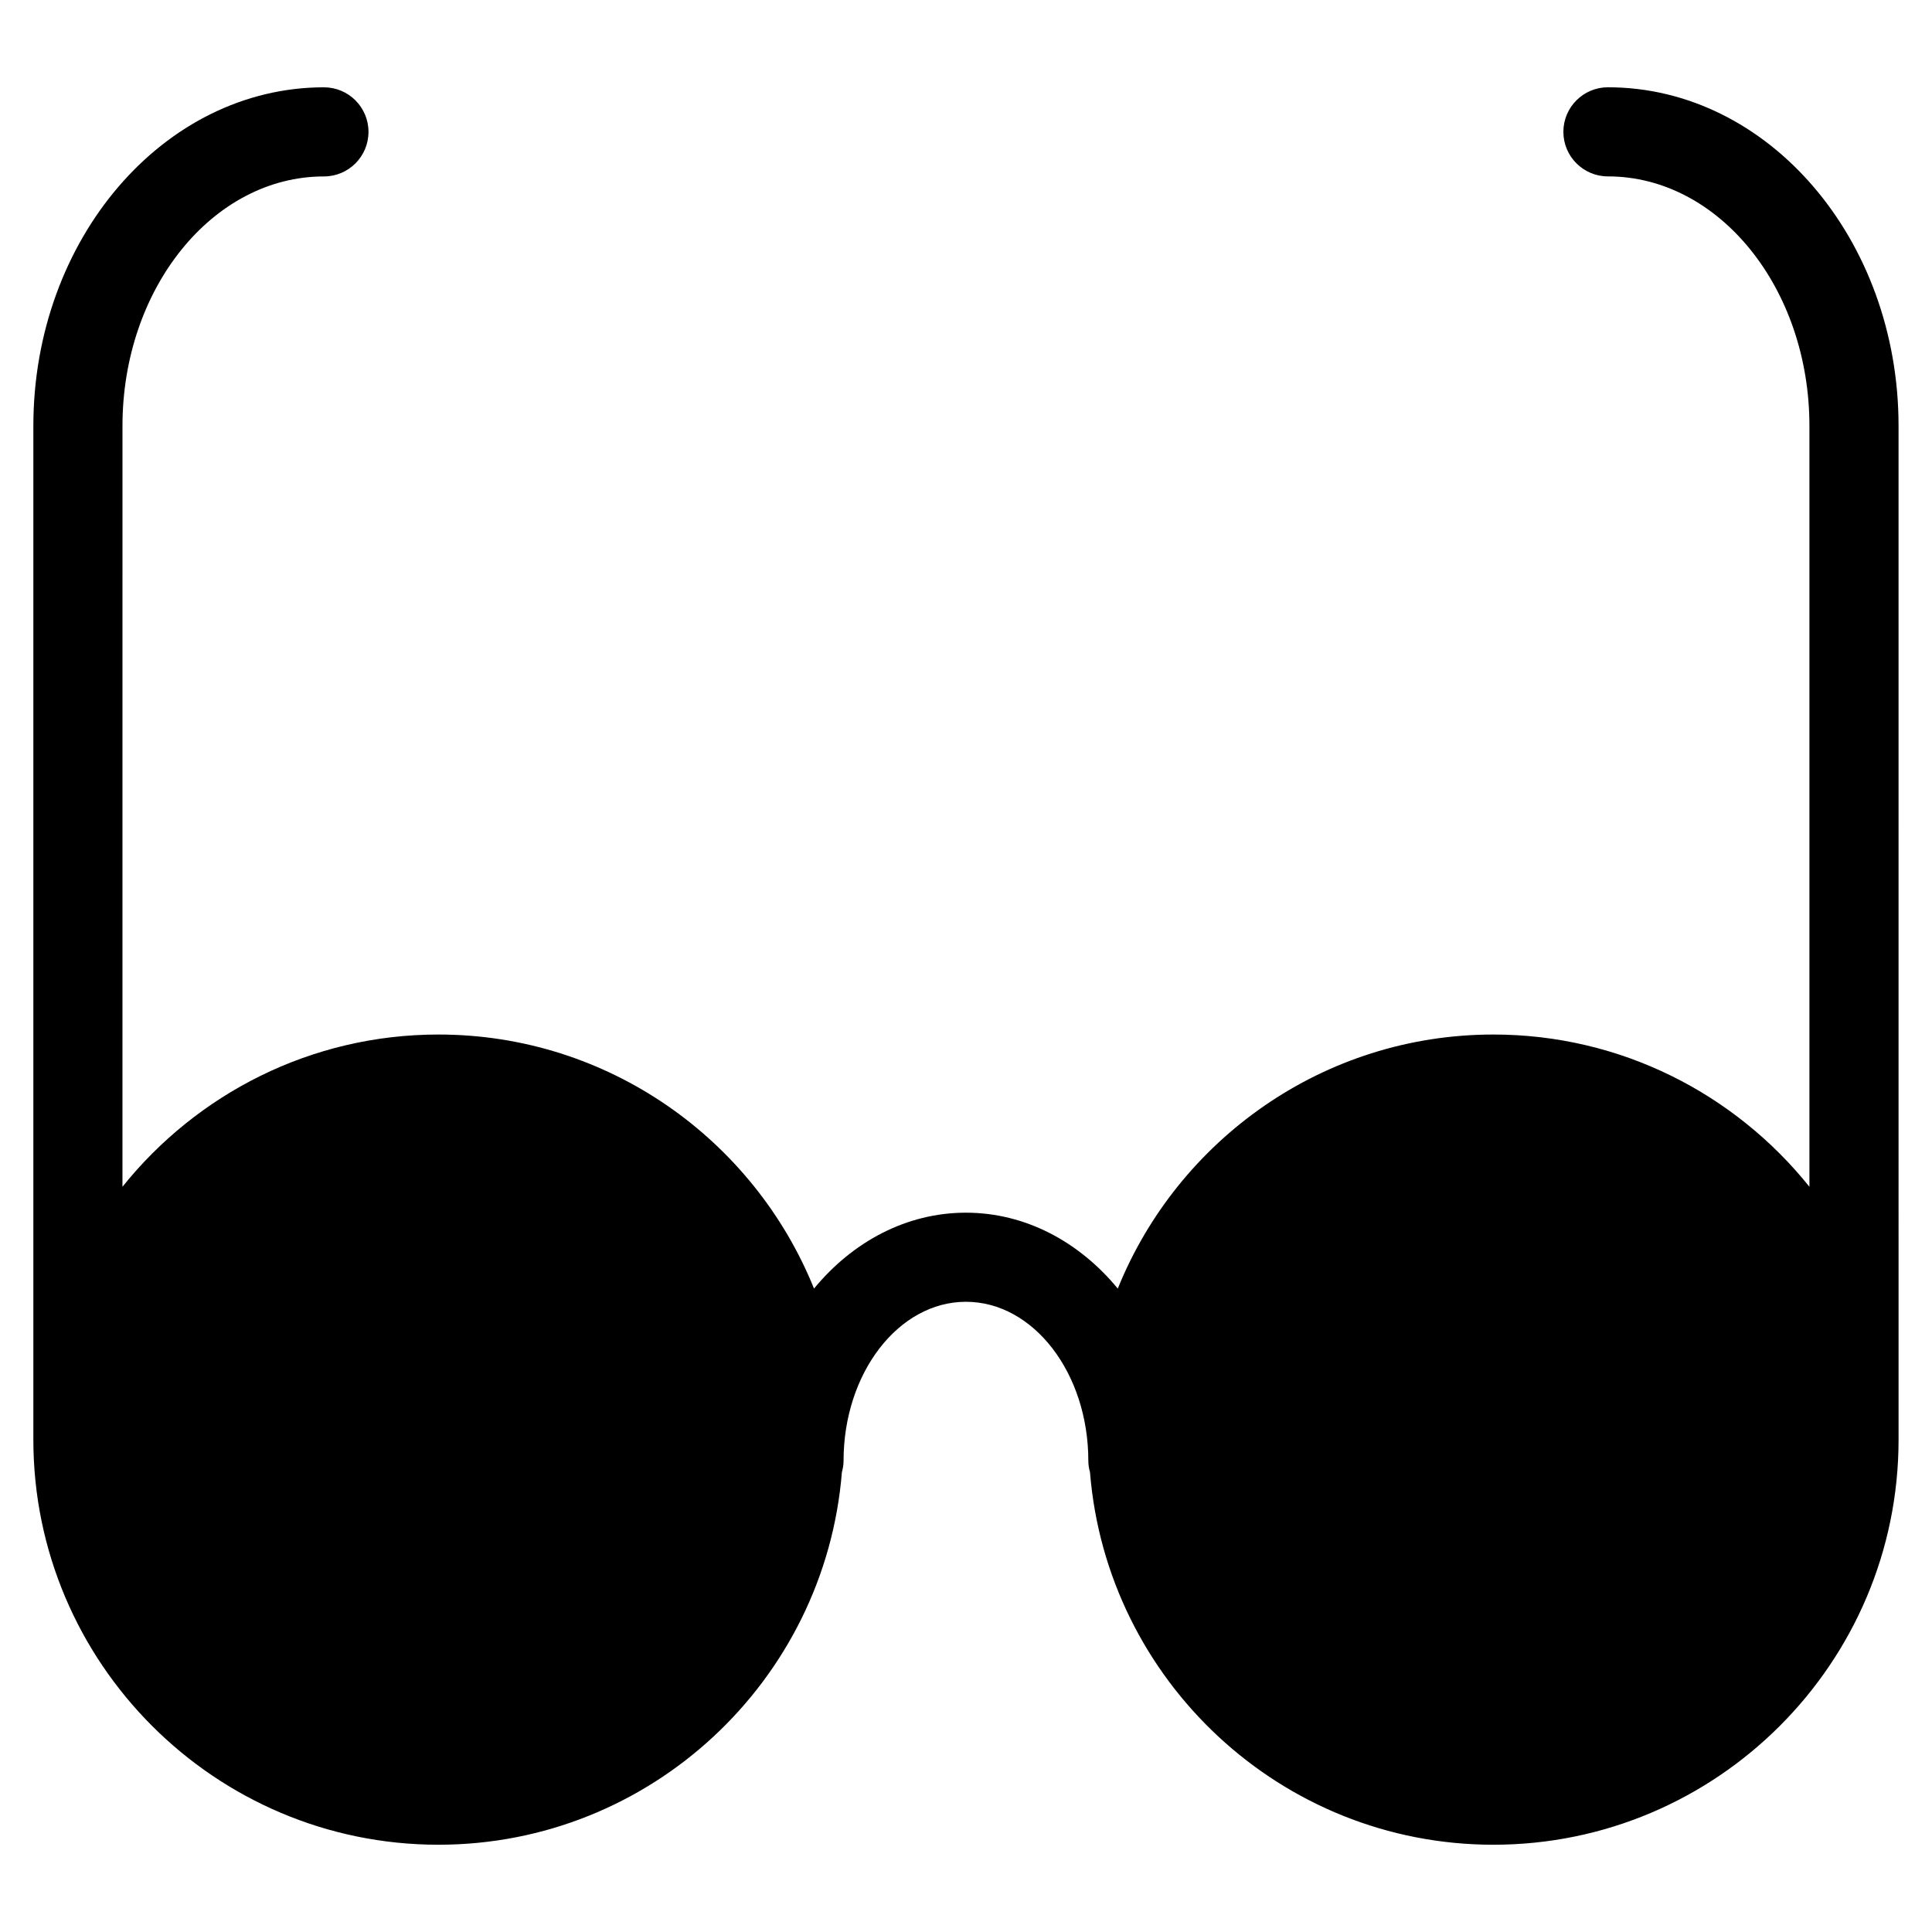
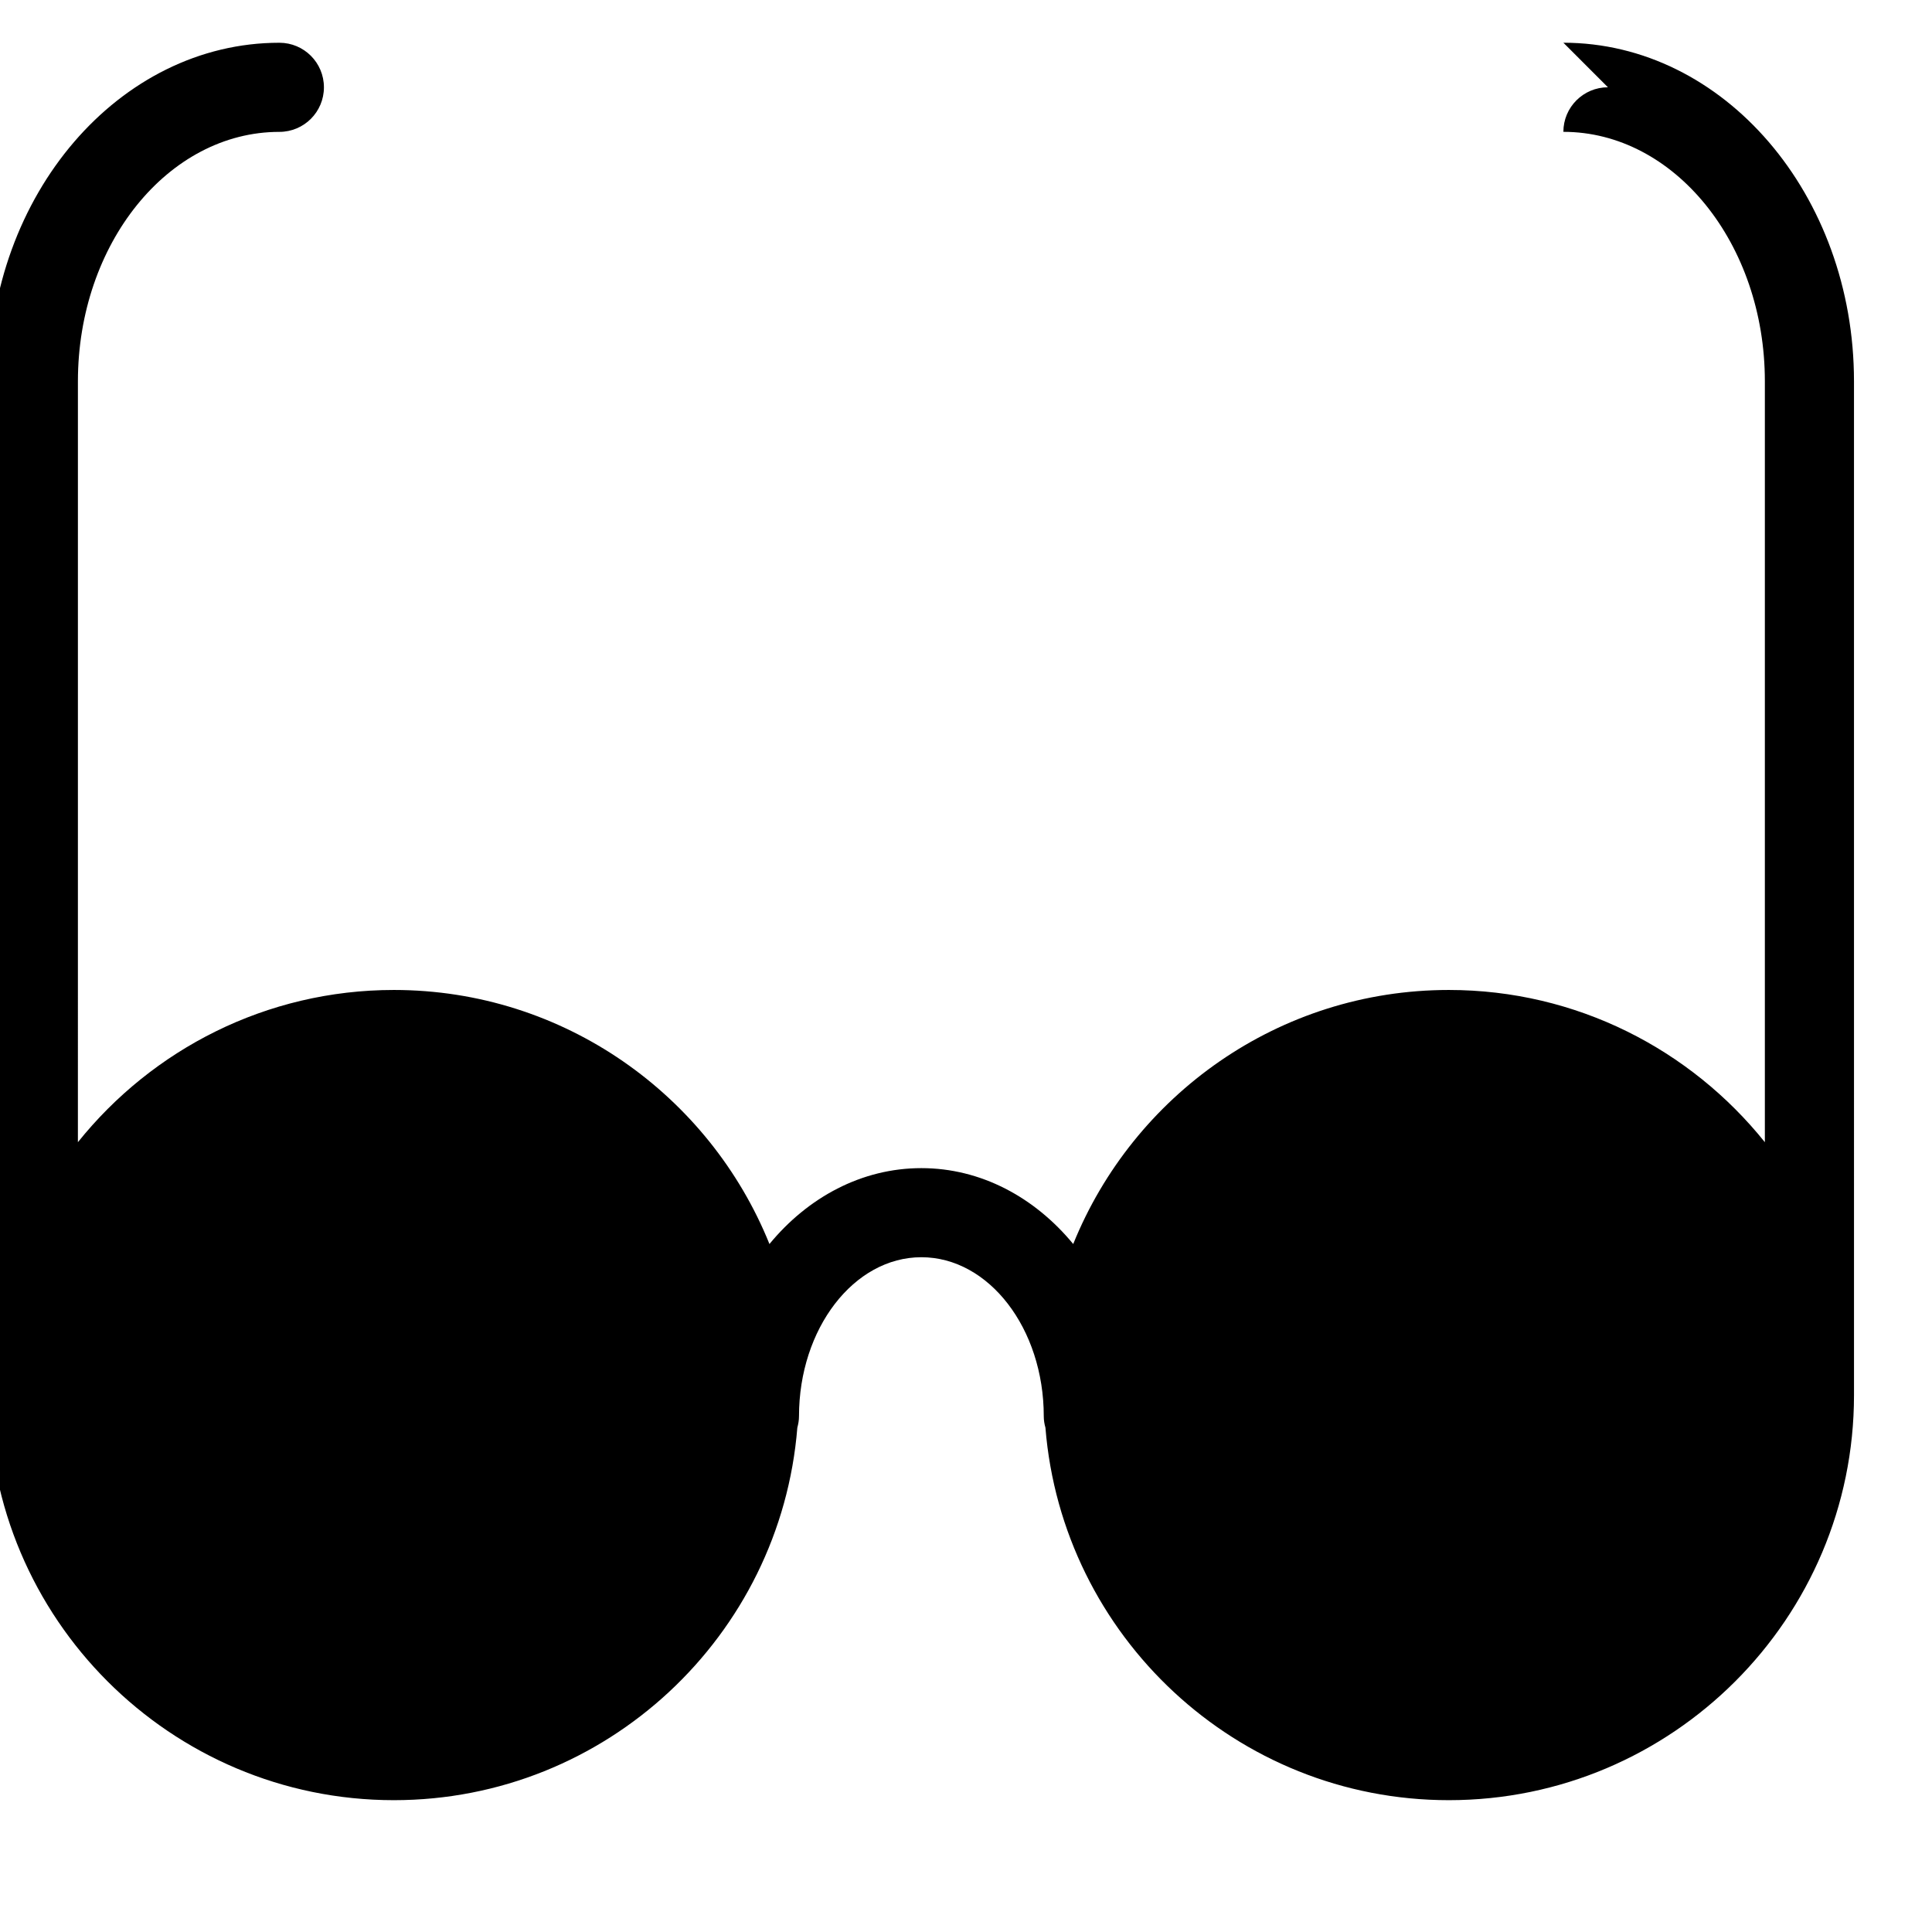
<svg xmlns="http://www.w3.org/2000/svg" fill="#000000" width="800px" height="800px" version="1.1" viewBox="144 144 512 512">
-   <path d="m570.12 167.13c-6.512 0-11.809 5.281-11.809 11.809s5.297 11.809 11.809 11.809c29.441 0 53.395 29.66 53.395 66.117v201.64c-19.695-24.555-49.895-40.344-83.75-40.344-45.043 0-83.617 27.906-99.543 67.328-10.195-12.375-24.449-20.113-40.242-20.113s-30.055 7.723-40.258 20.113c-15.91-39.422-54.488-67.328-99.535-67.328-33.852 0-64.047 15.793-83.734 40.344l0.004-201.63c0-36.457 23.945-66.117 53.387-66.117 6.527 0 11.809-5.281 11.809-11.809 0-6.527-5.281-11.809-11.809-11.809-42.461 0-77.004 40.258-77.004 89.734v268.65c0 59.199 48.16 107.35 107.35 107.35 56.285 0 102.49-43.555 106.92-98.723 0.262-0.969 0.441-1.969 0.441-3.016 0-23.238 14.547-42.148 32.434-42.148 17.879 0 32.434 18.895 32.434 42.148 0 1.047 0.164 2.047 0.441 3.016 4.426 55.168 50.641 98.723 106.91 98.723 59.199 0 107.37-48.152 107.37-107.35l-0.004-268.65c0.008-49.484-34.543-89.742-77.012-89.742z" />
+   <path d="m570.12 167.13c-6.512 0-11.809 5.281-11.809 11.809c29.441 0 53.395 29.66 53.395 66.117v201.64c-19.695-24.555-49.895-40.344-83.75-40.344-45.043 0-83.617 27.906-99.543 67.328-10.195-12.375-24.449-20.113-40.242-20.113s-30.055 7.723-40.258 20.113c-15.91-39.422-54.488-67.328-99.535-67.328-33.852 0-64.047 15.793-83.734 40.344l0.004-201.63c0-36.457 23.945-66.117 53.387-66.117 6.527 0 11.809-5.281 11.809-11.809 0-6.527-5.281-11.809-11.809-11.809-42.461 0-77.004 40.258-77.004 89.734v268.65c0 59.199 48.16 107.35 107.35 107.35 56.285 0 102.49-43.555 106.92-98.723 0.262-0.969 0.441-1.969 0.441-3.016 0-23.238 14.547-42.148 32.434-42.148 17.879 0 32.434 18.895 32.434 42.148 0 1.047 0.164 2.047 0.441 3.016 4.426 55.168 50.641 98.723 106.91 98.723 59.199 0 107.37-48.152 107.37-107.35l-0.004-268.65c0.008-49.484-34.543-89.742-77.012-89.742z" />
</svg>